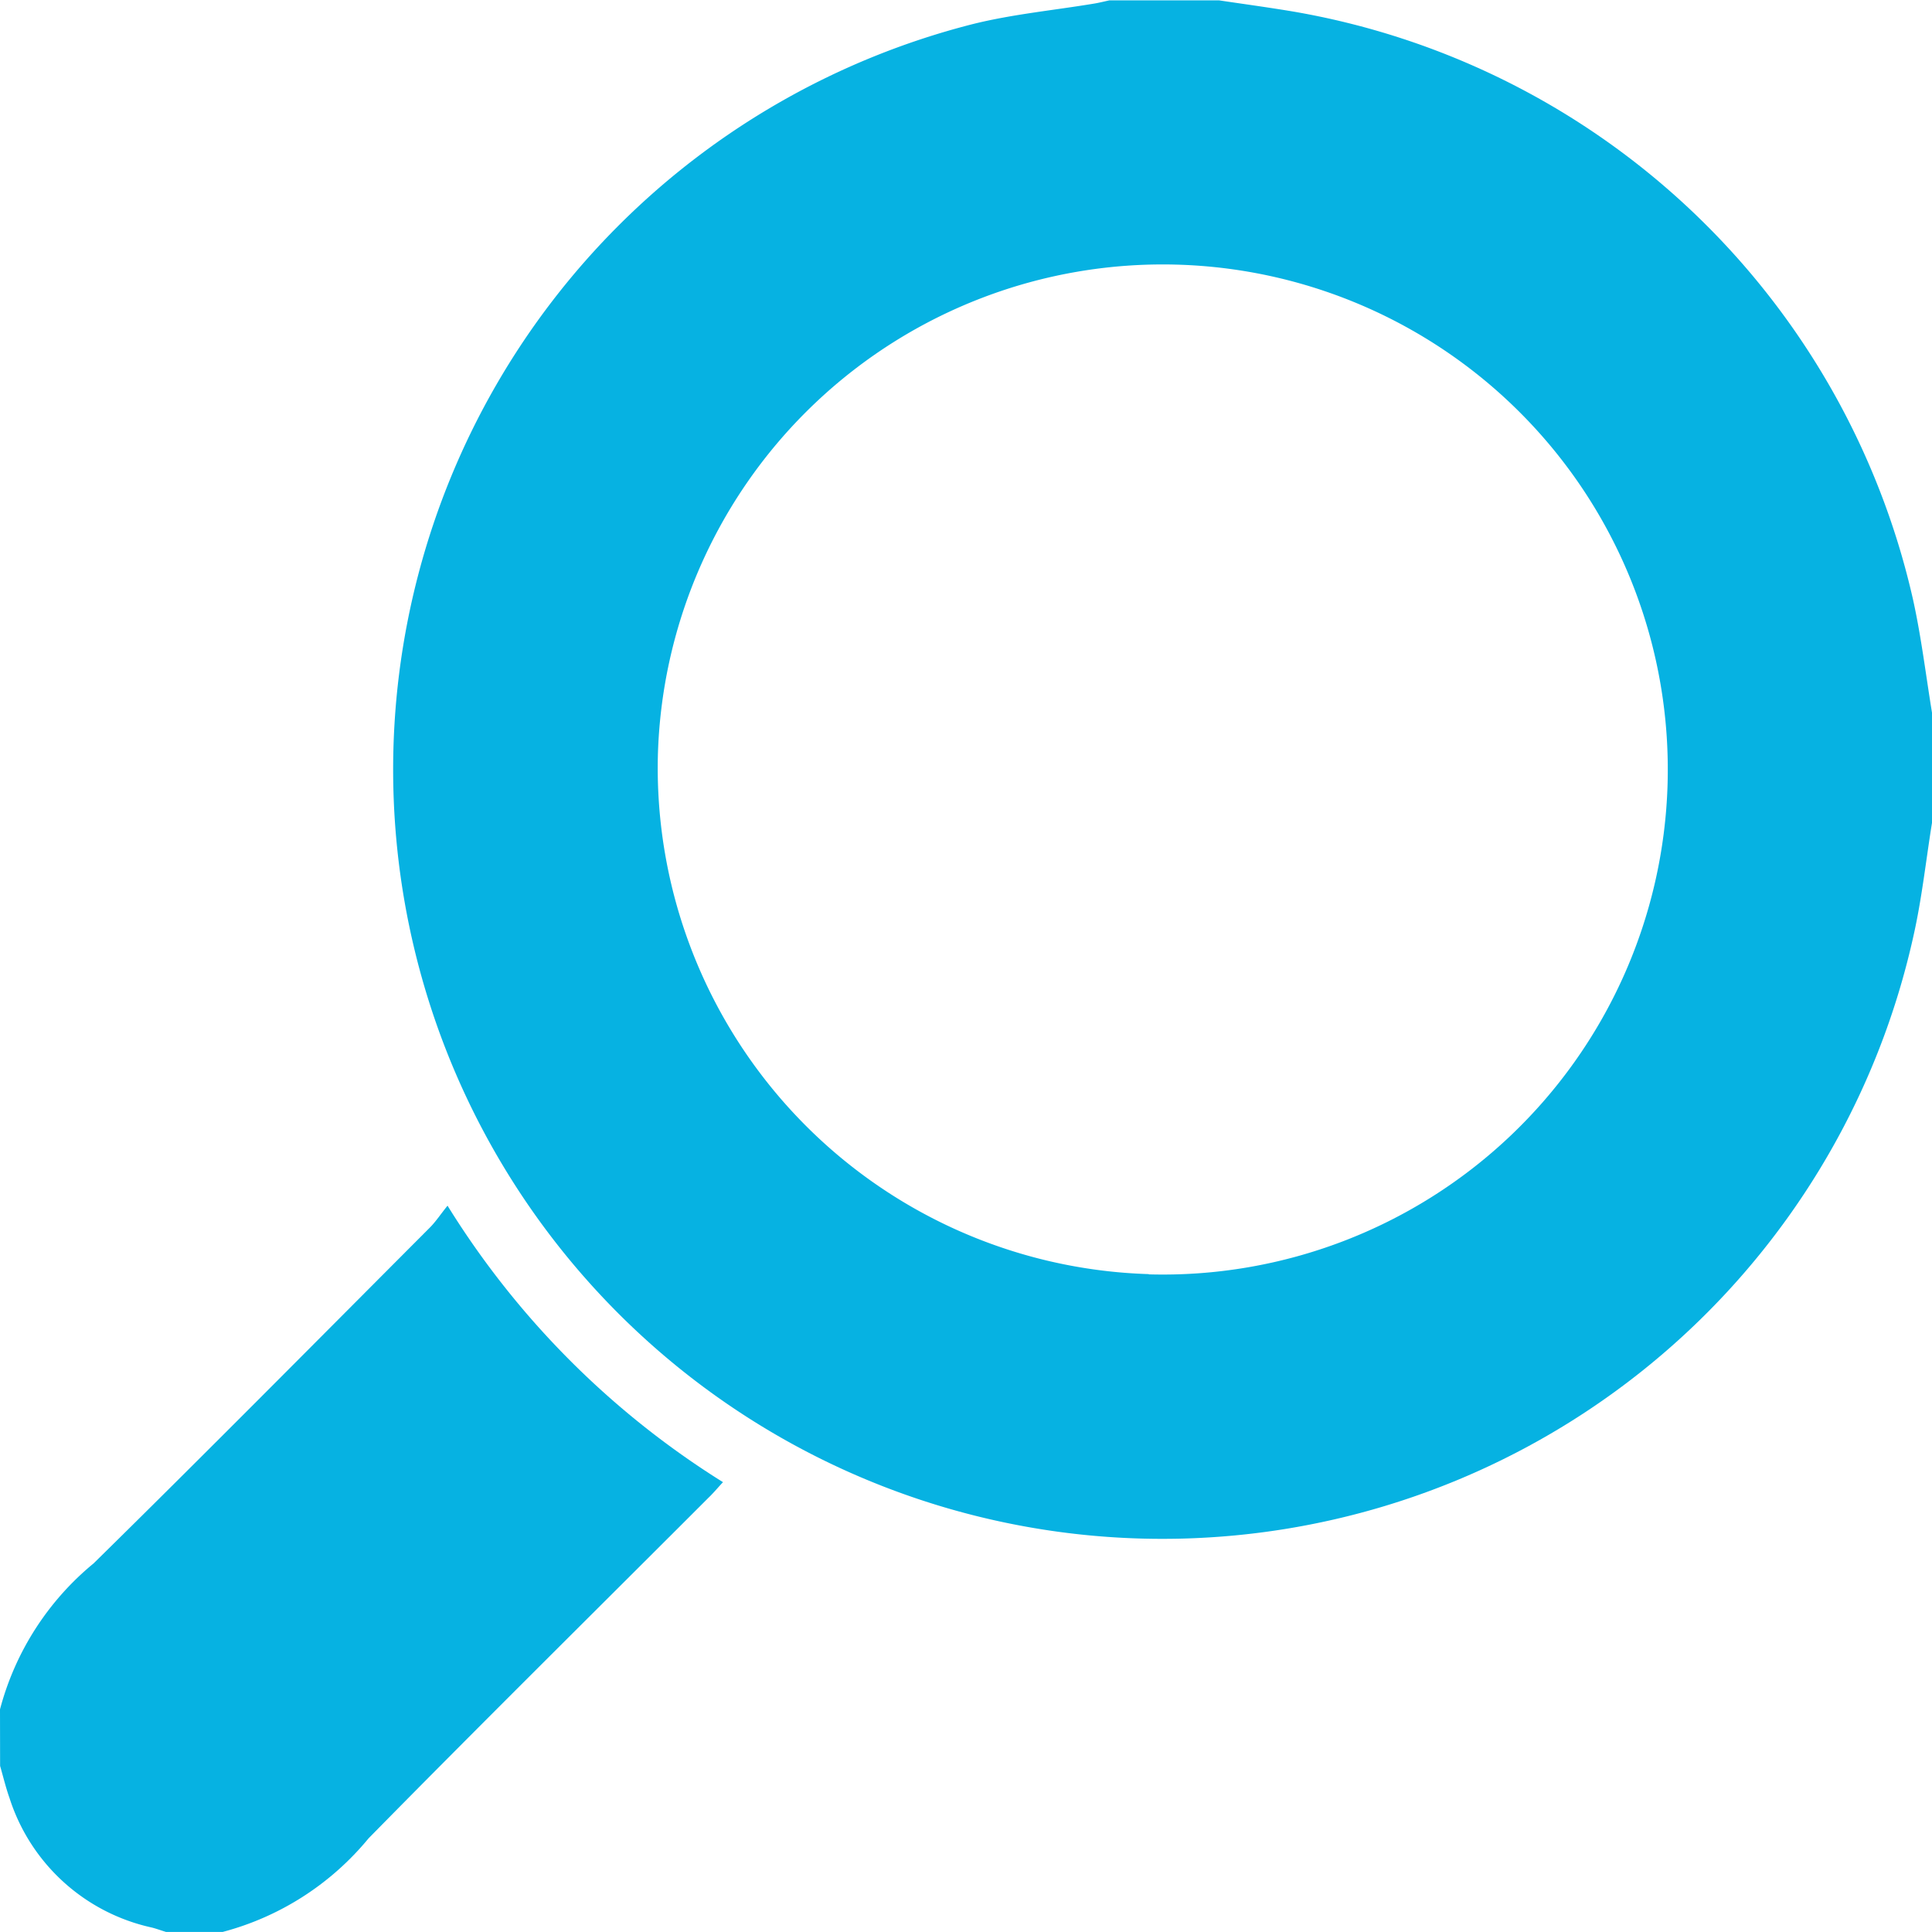
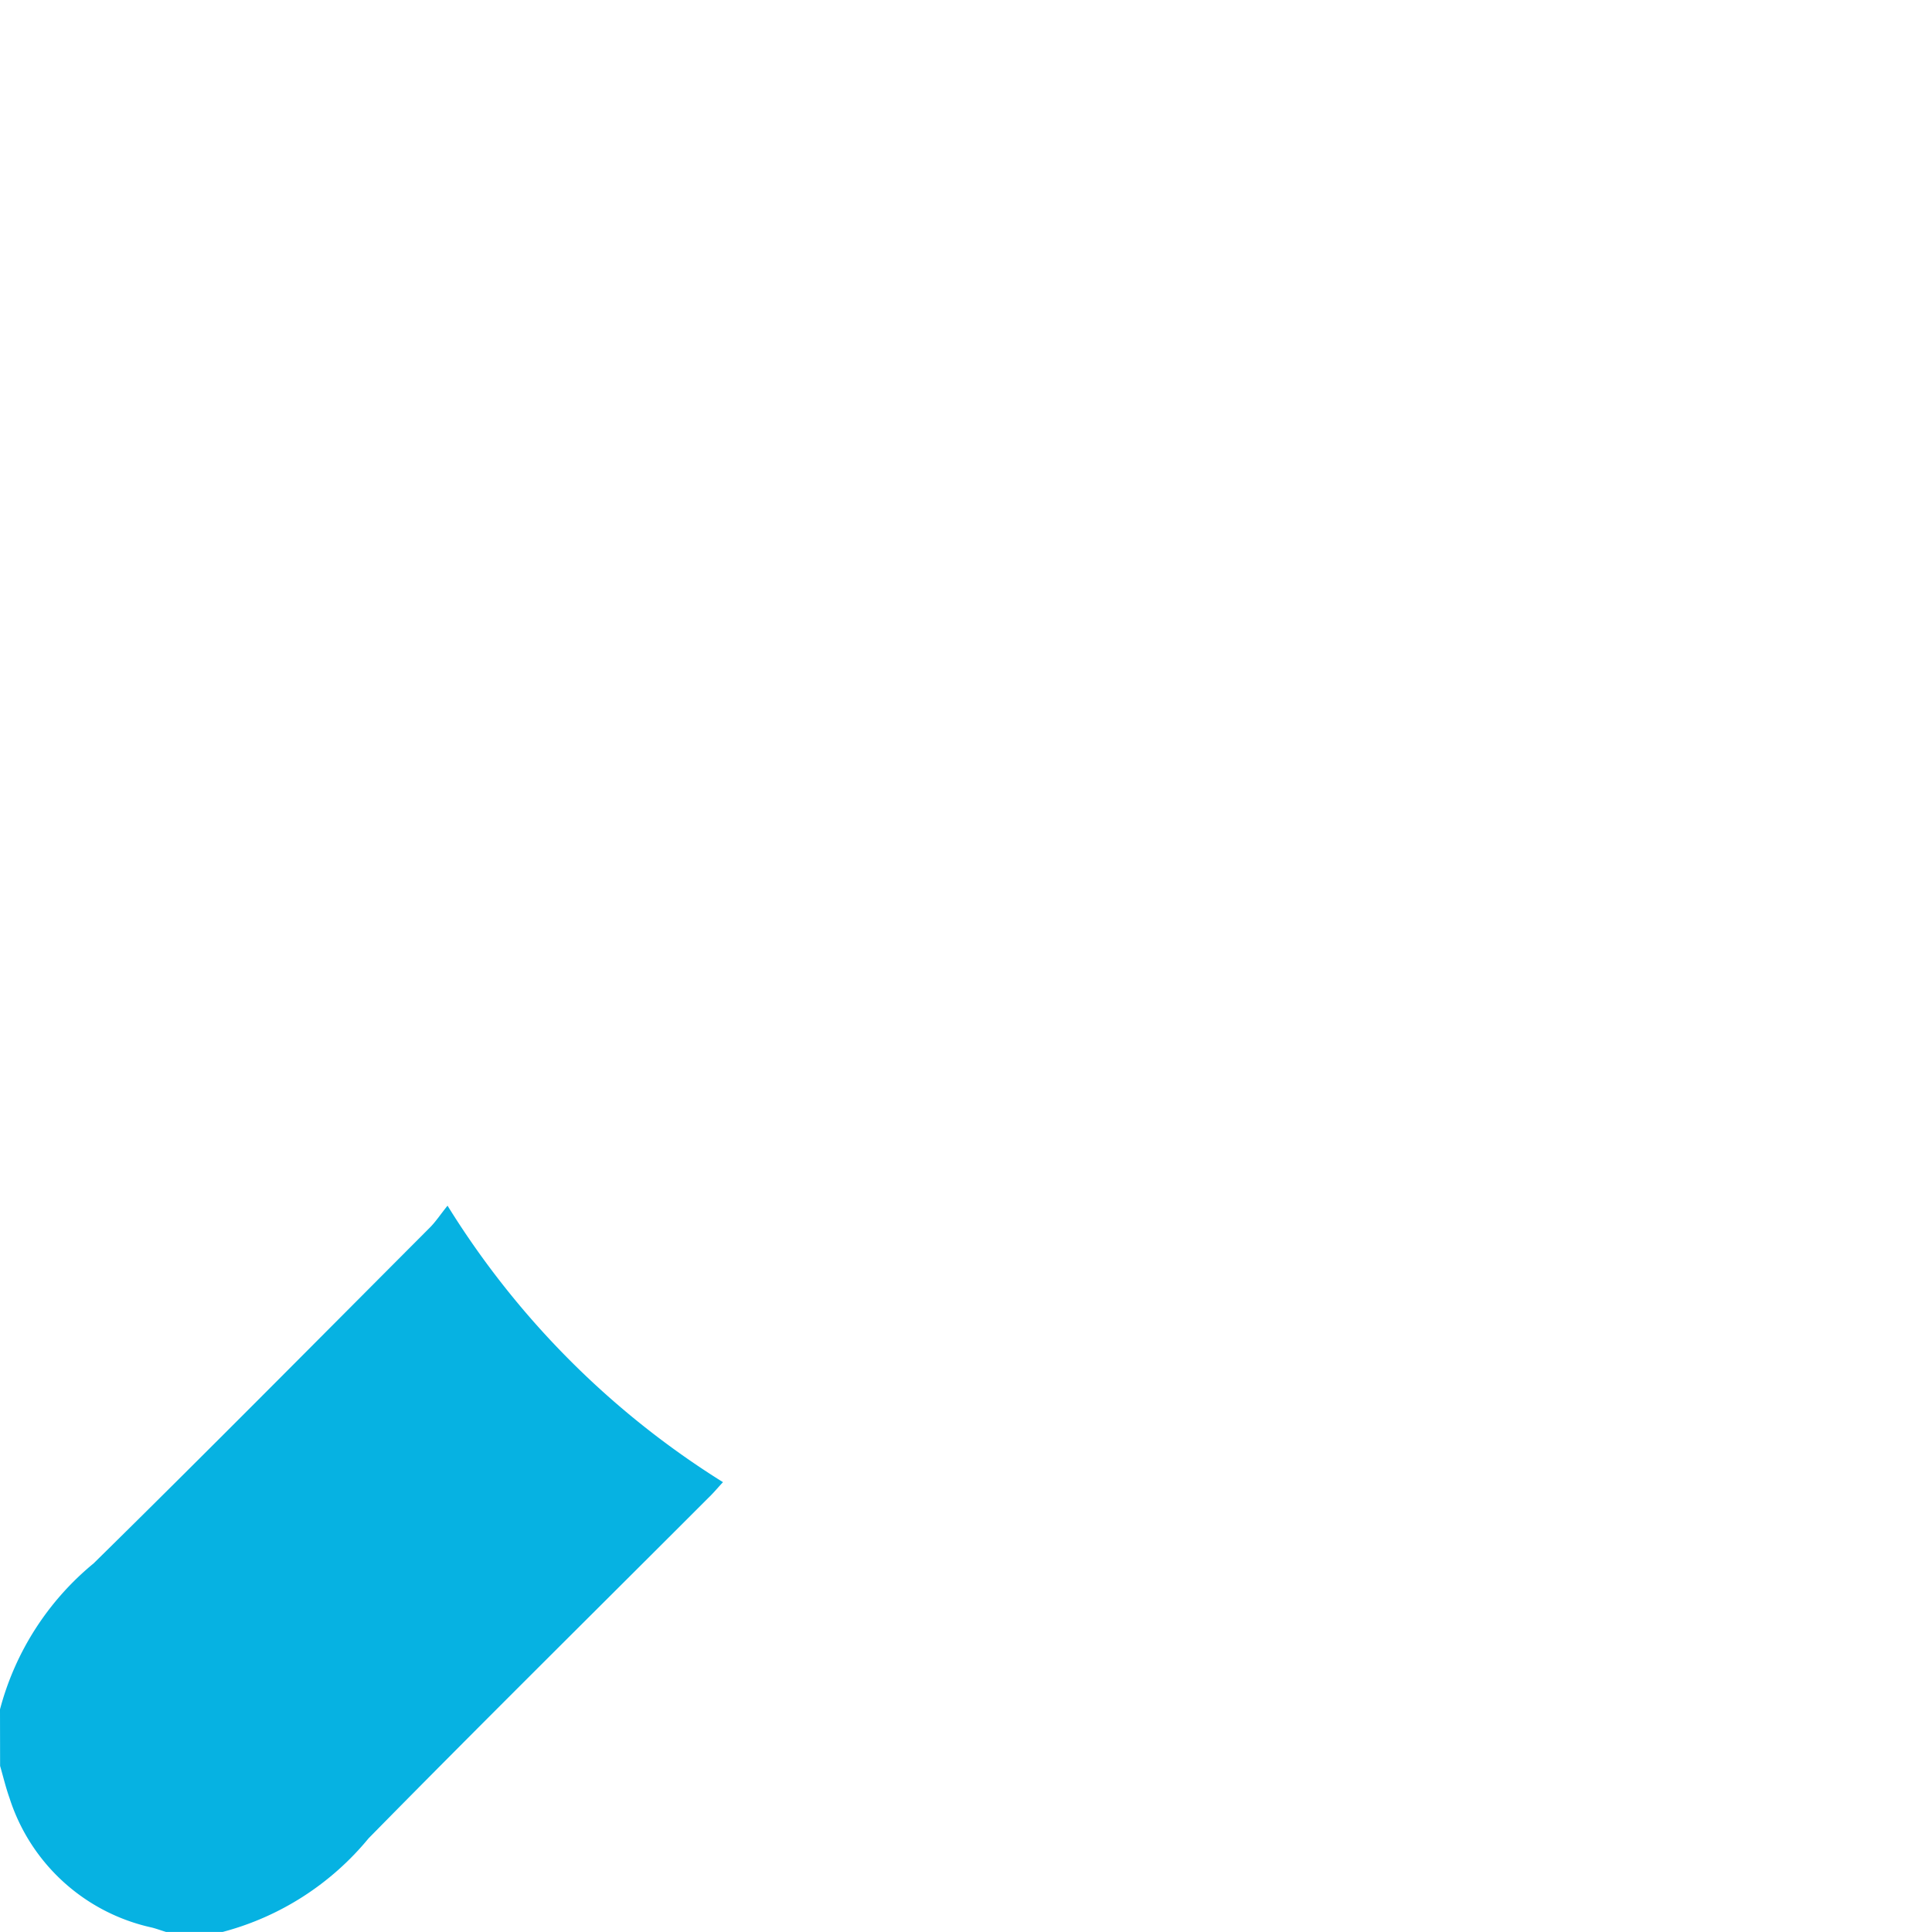
<svg xmlns="http://www.w3.org/2000/svg" width="39.328" height="39.328" viewBox="0 0 39.328 39.328">
  <g id="Group_1123" data-name="Group 1123" transform="translate(-456.75 -240.75)">
-     <path id="Path_2743" data-name="Path 2743" d="M566.215,257.5c-.124.767-.206,1.543-.377,2.3a15.659,15.659,0,1,1-19.195-18.548c.826-.211,1.686-.29,2.529-.431.1-.017.2-.043.3-.064H551.7c.49.073.981.14,1.47.221a15.649,15.649,0,0,1,12.656,11.964c.171.769.264,1.555.392,2.333Zm-15.945,9.191a10.281,10.281,0,1,0-9.991-10.571A10.311,10.311,0,0,0,550.27,266.686Z" transform="translate(-70.137 0)" fill="#06b2e2" />
    <path id="Path_2744" data-name="Path 2744" d="M456.75,490.648a5.745,5.745,0,0,1,1.906-2.972c2.3-2.261,4.567-4.553,6.844-6.835.117-.117.209-.258.36-.446a17.471,17.471,0,0,0,5.607,5.628c-.115.124-.2.227-.3.322-2.306,2.308-4.626,4.6-6.914,6.928a5.746,5.746,0,0,1-2.971,1.906H460.13c-.1-.03-.189-.064-.286-.089a3.923,3.923,0,0,1-2.9-2.636c-.076-.214-.129-.436-.192-.655Z" transform="translate(0 -215.102)" fill="#06b2e2" />
  </g>
</svg>